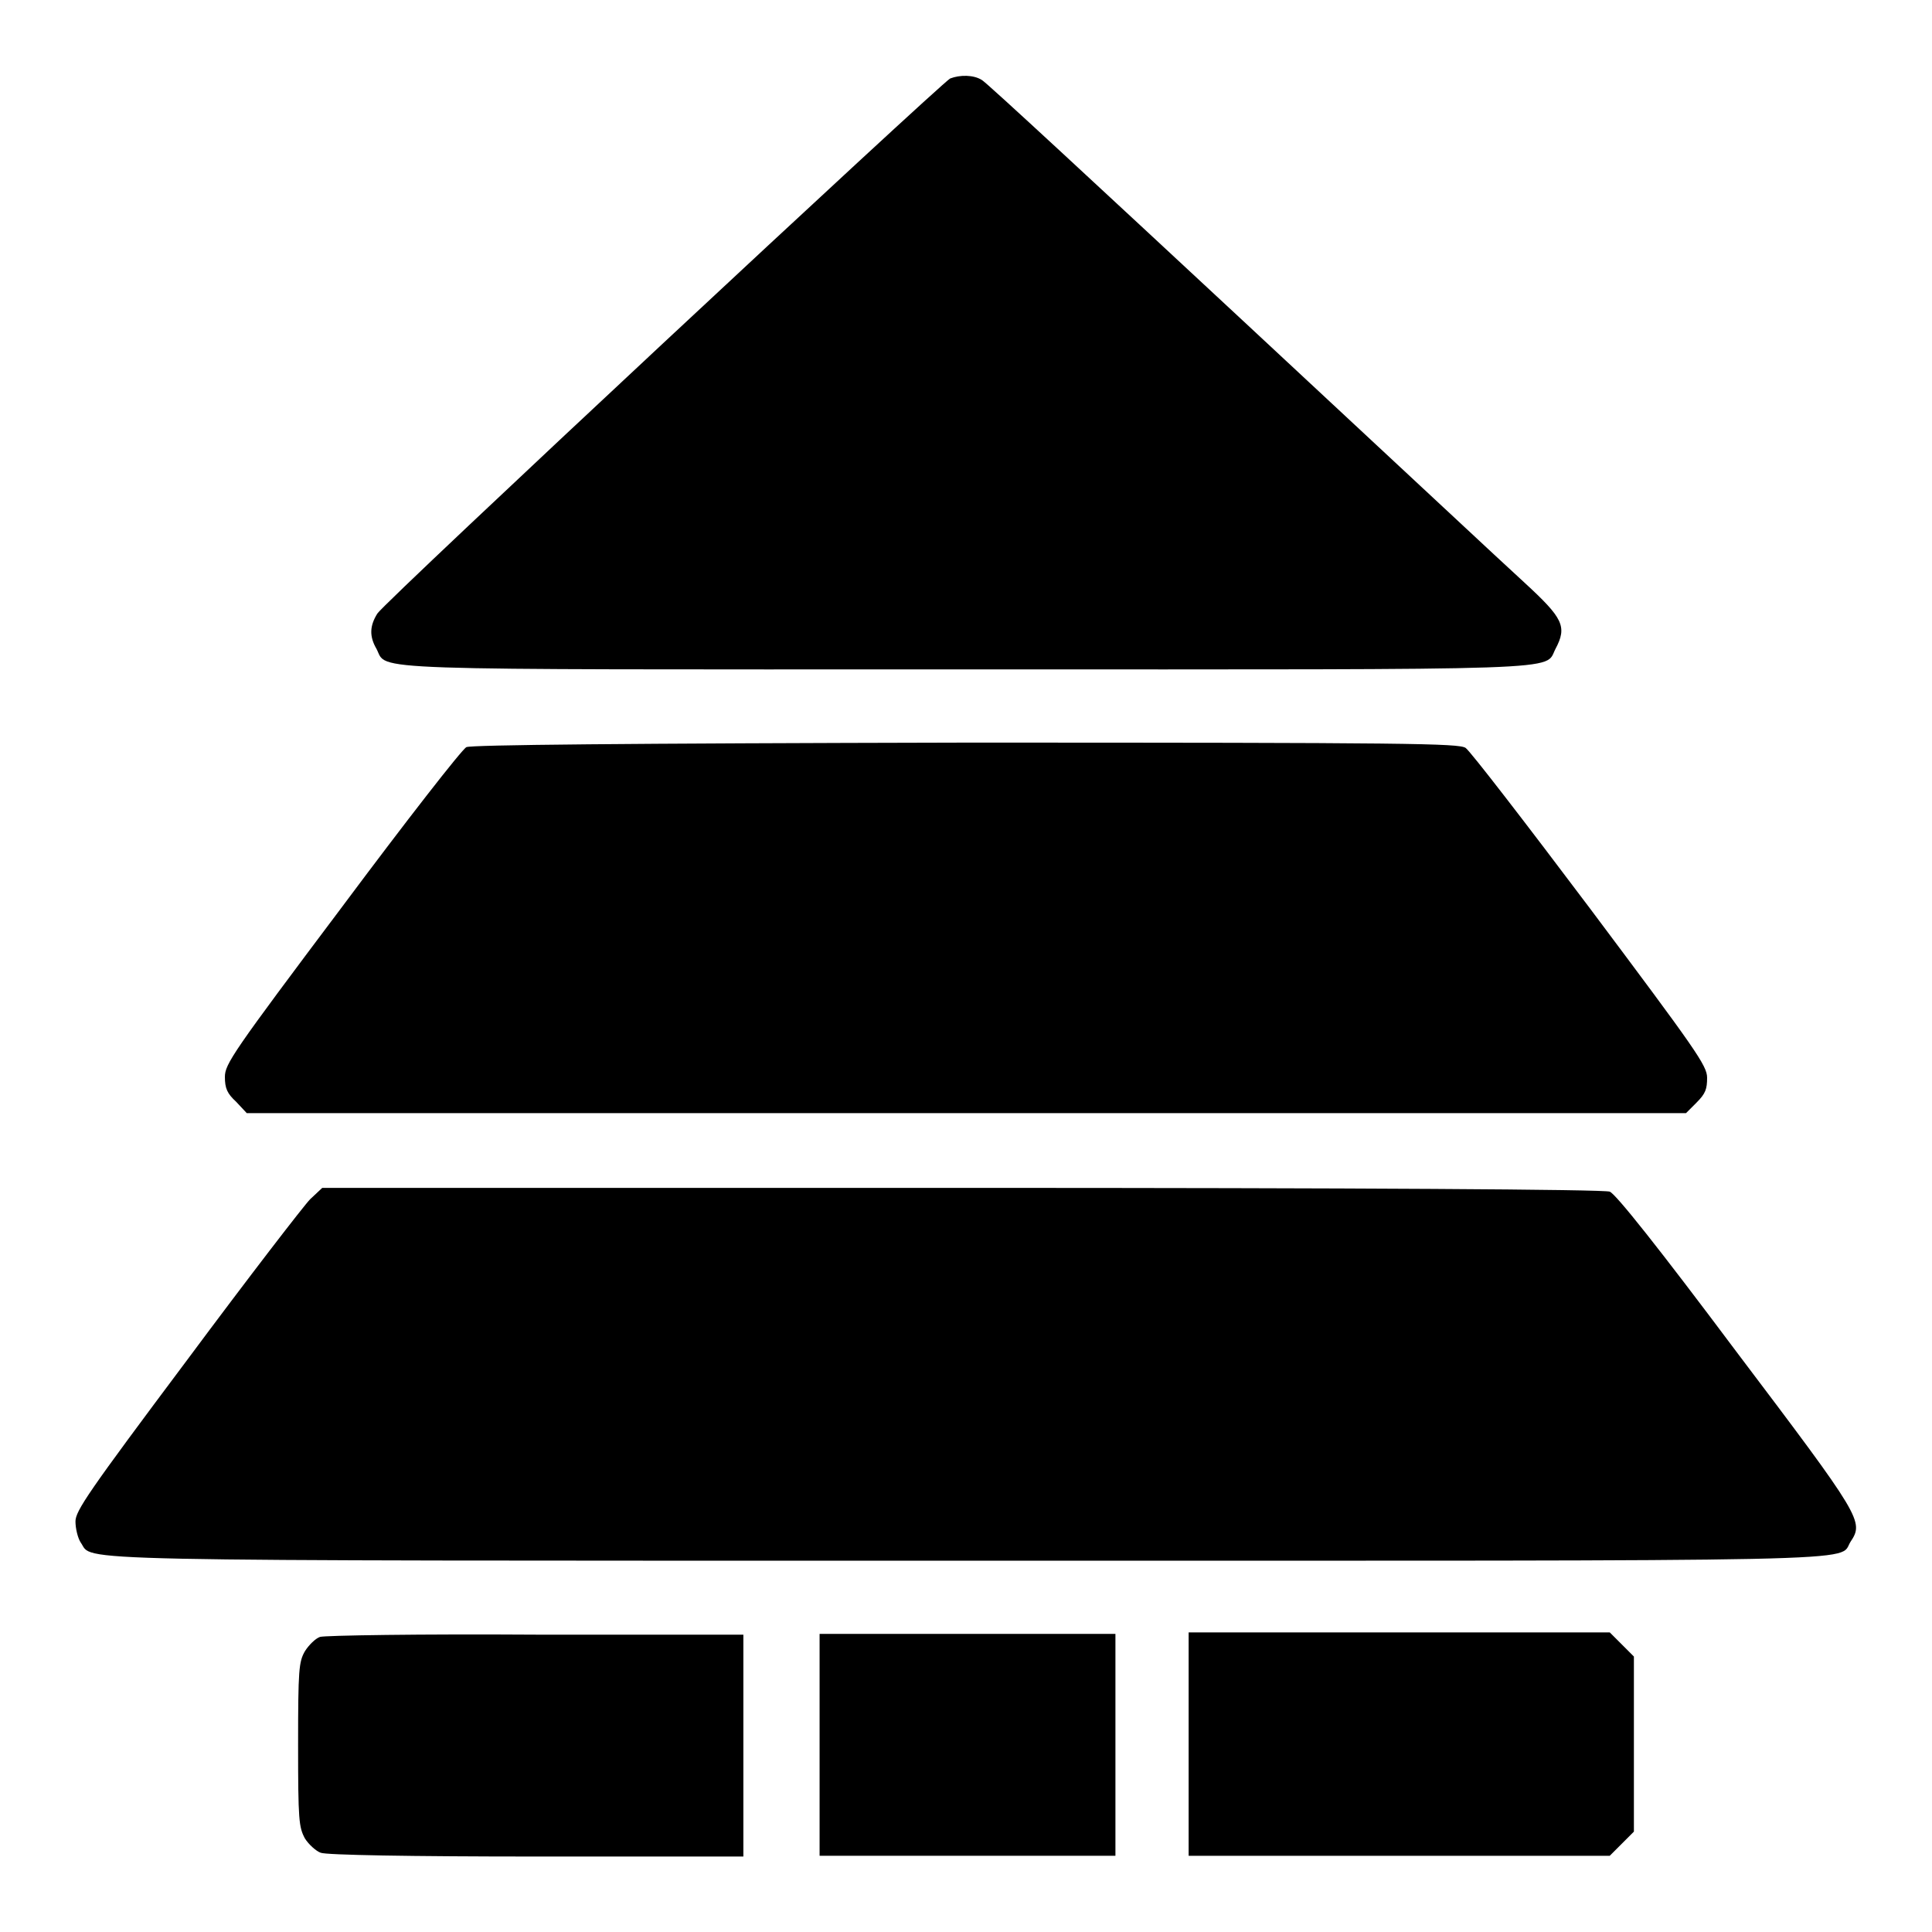
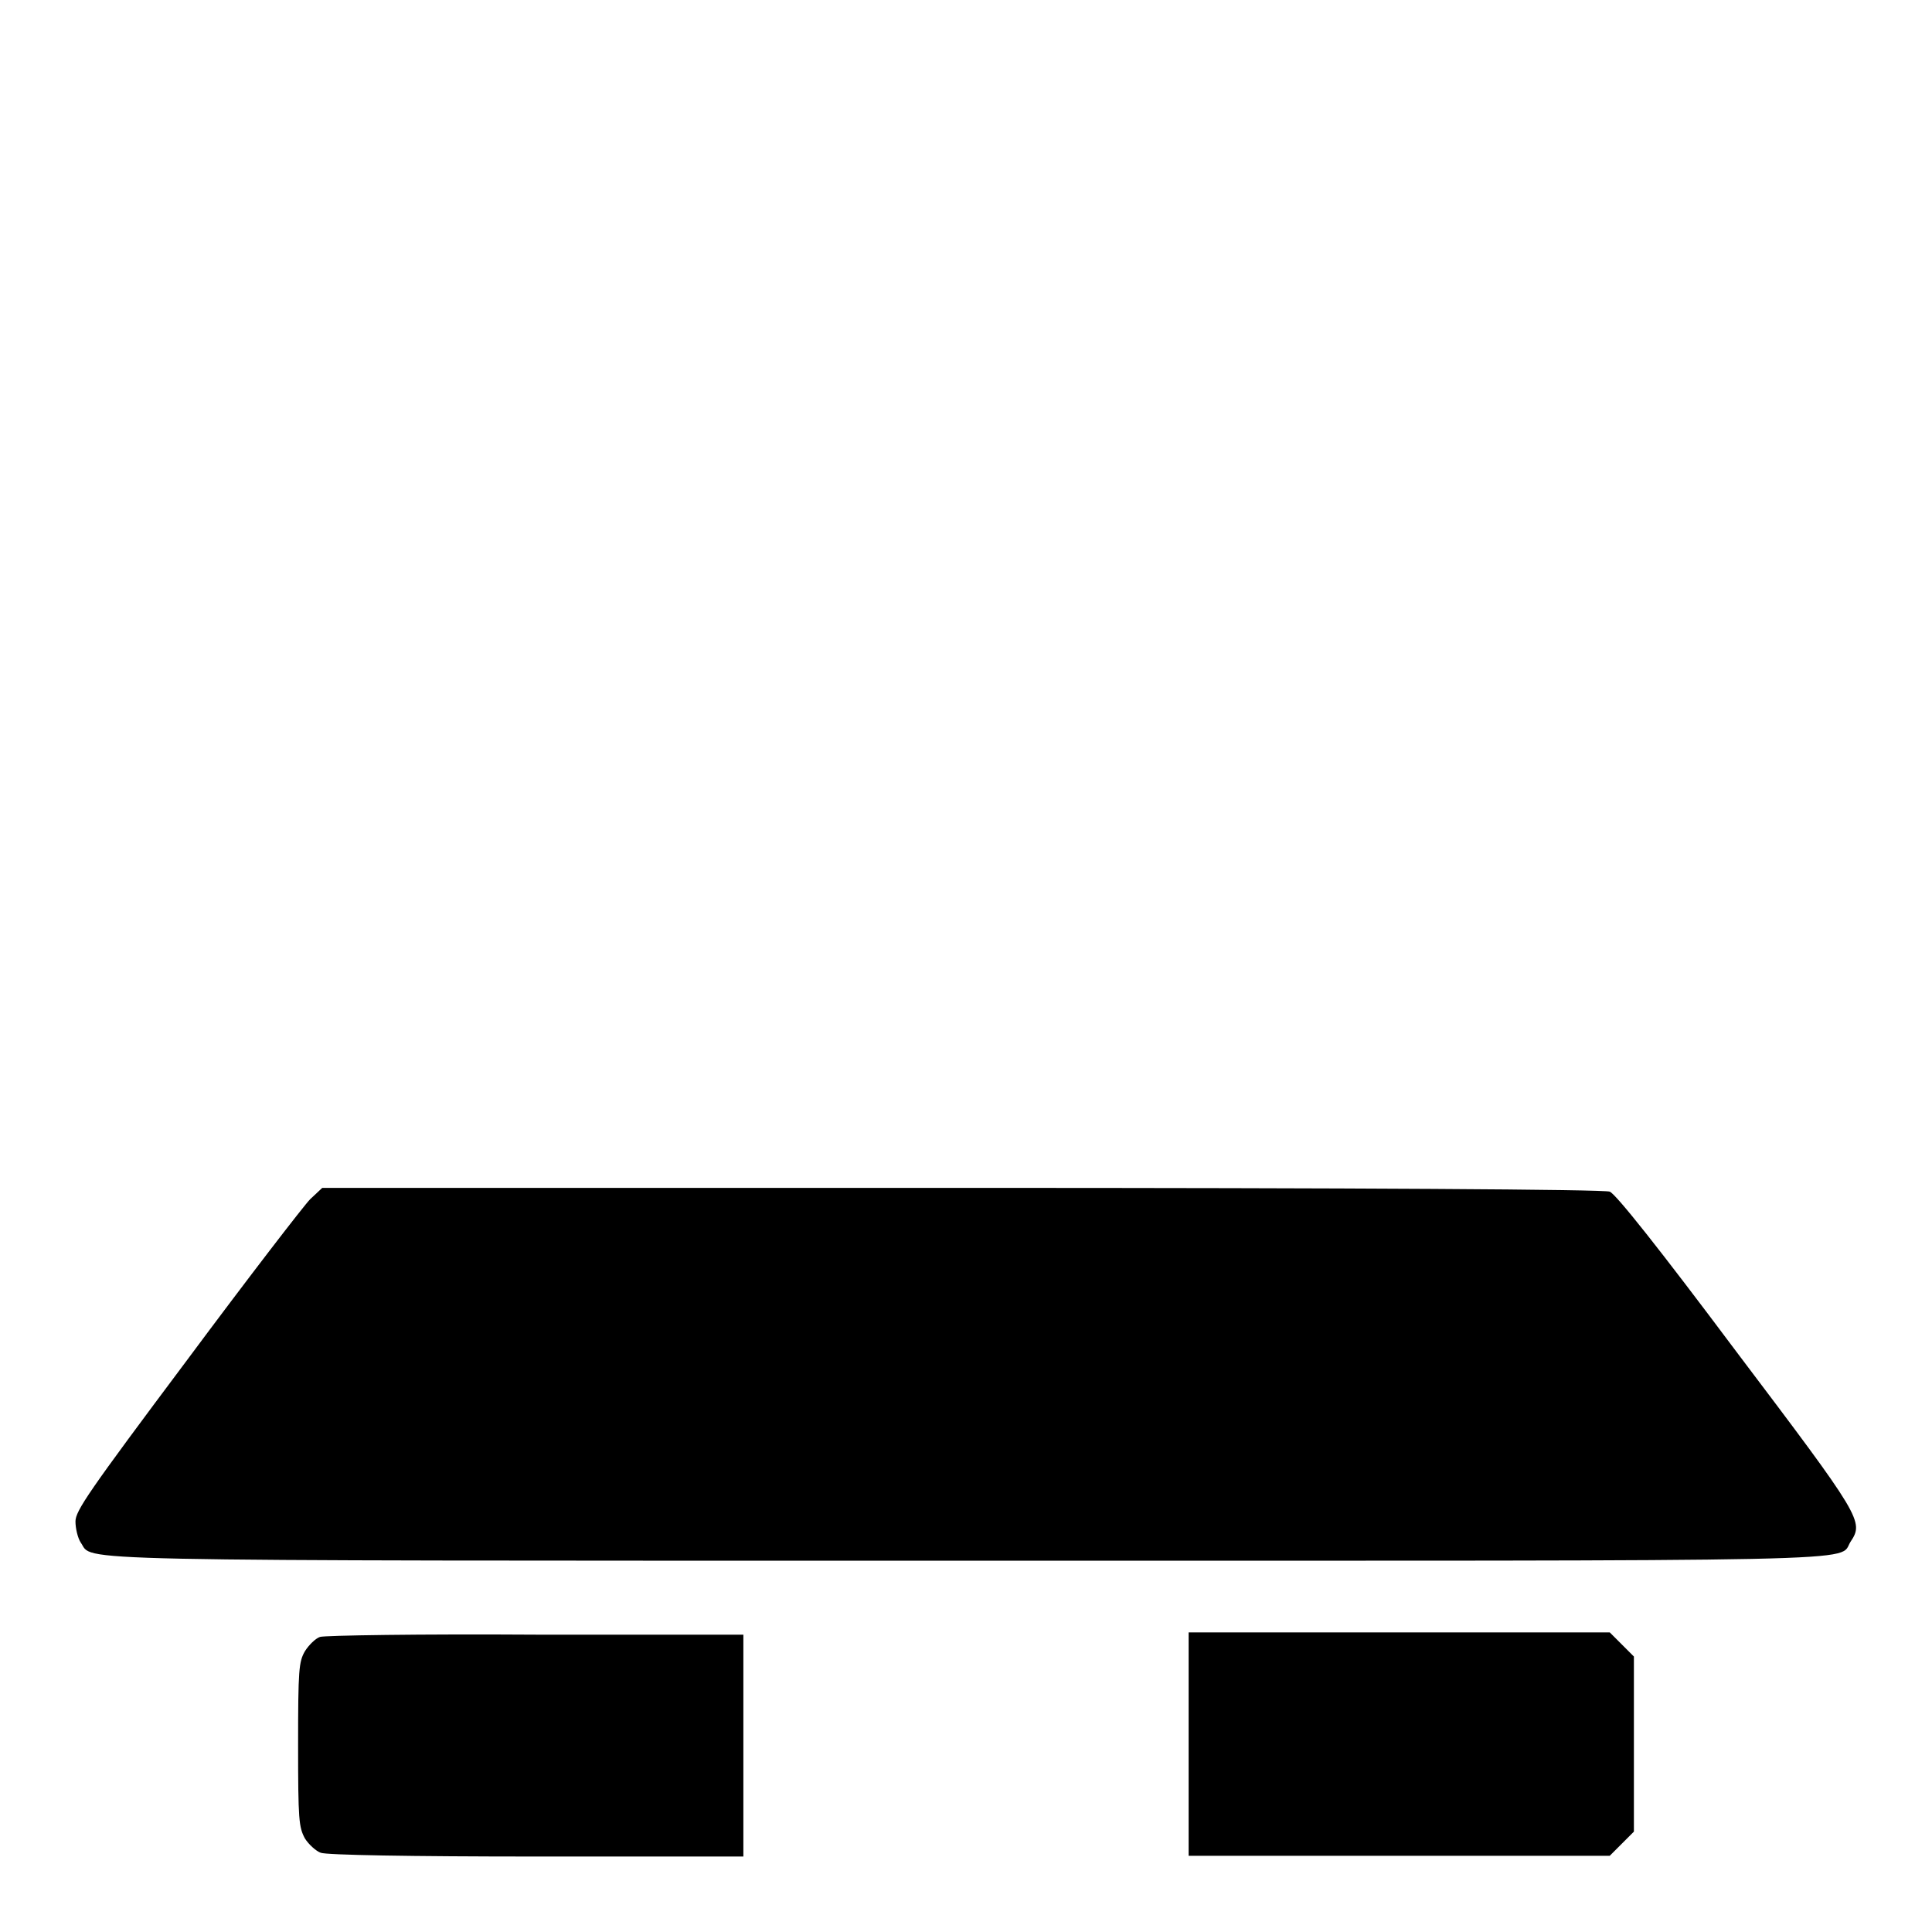
<svg xmlns="http://www.w3.org/2000/svg" version="1.1" x="0px" y="0px" viewBox="0 0 256 256" enable-background="new 0 0 256 256" xml:space="preserve">
  <g>
    <g>
      <g>
-         <path fill="#000000" d="M125.9,10.4C124.7,11,51,79.7,50,81.3c-1,1.6-1.1,3-0.1,4.7c1.5,2.9-3.2,2.7,78.1,2.7c81.3,0,76.6,0.2,78.1-2.7c1.6-3,1-4.1-4.1-8.8c-2-1.8-18.8-17.5-37.3-34.7c-18.5-17.2-34-31.6-34.6-31.9C129,9.9,127.2,9.9,125.9,10.4z" />
-         <path fill="#000000" d="M61.8,99c-0.6,0.3-8,9.8-16.5,21.2c-14.5,19.3-15.5,20.8-15.5,22.5c0,1.5,0.3,2.2,1.5,3.3l1.4,1.5H128h95.4l1.4-1.4c1.2-1.2,1.4-1.8,1.4-3.3c0-1.6-1.5-3.7-15.5-22.4c-8.5-11.3-15.9-20.9-16.5-21.3c-0.9-0.6-7.3-0.7-66.3-0.7C82.2,98.5,62.4,98.7,61.8,99z" />
        <path fill="#000000" d="M41.1,158.9c-0.8,0.8-8.2,10.4-16.3,21.3c-13.1,17.5-14.8,20-14.8,21.4c0,0.9,0.3,2.2,0.7,2.8c1.8,2.5-5.2,2.4,117.2,2.4c123.2,0,115.6,0.2,117.3-2.5c1.8-2.7,1.5-3.2-15.2-25.3c-10.1-13.5-15.9-20.8-16.7-21.1c-0.7-0.3-33.1-0.5-85.9-0.5H42.7L41.1,158.9z" />
        <path fill="#000000" d="M42.4,216.9c-0.6,0.2-1.5,1.1-2,1.9c-0.8,1.4-0.9,2.4-0.9,12.4s0.1,10.9,0.9,12.4c0.5,0.8,1.5,1.7,2.1,1.9c0.7,0.3,11.9,0.5,28.6,0.5h27.4v-14.7v-14.7l-27.5,0C55.7,216.5,43,216.7,42.4,216.9z" />
-         <path fill="#000000" d="M108.6,231.2v14.7h19.6h19.6v-14.7v-14.7h-19.6h-19.6V231.2z" />
        <path fill="#000000" d="M157.5,231.2v14.7h27.9h27.9l1.6-1.6l1.6-1.6v-11.6v-11.6l-1.6-1.6l-1.6-1.6h-27.9h-27.9V231.2z" />
      </g>
    </g>
  </g>
</svg>